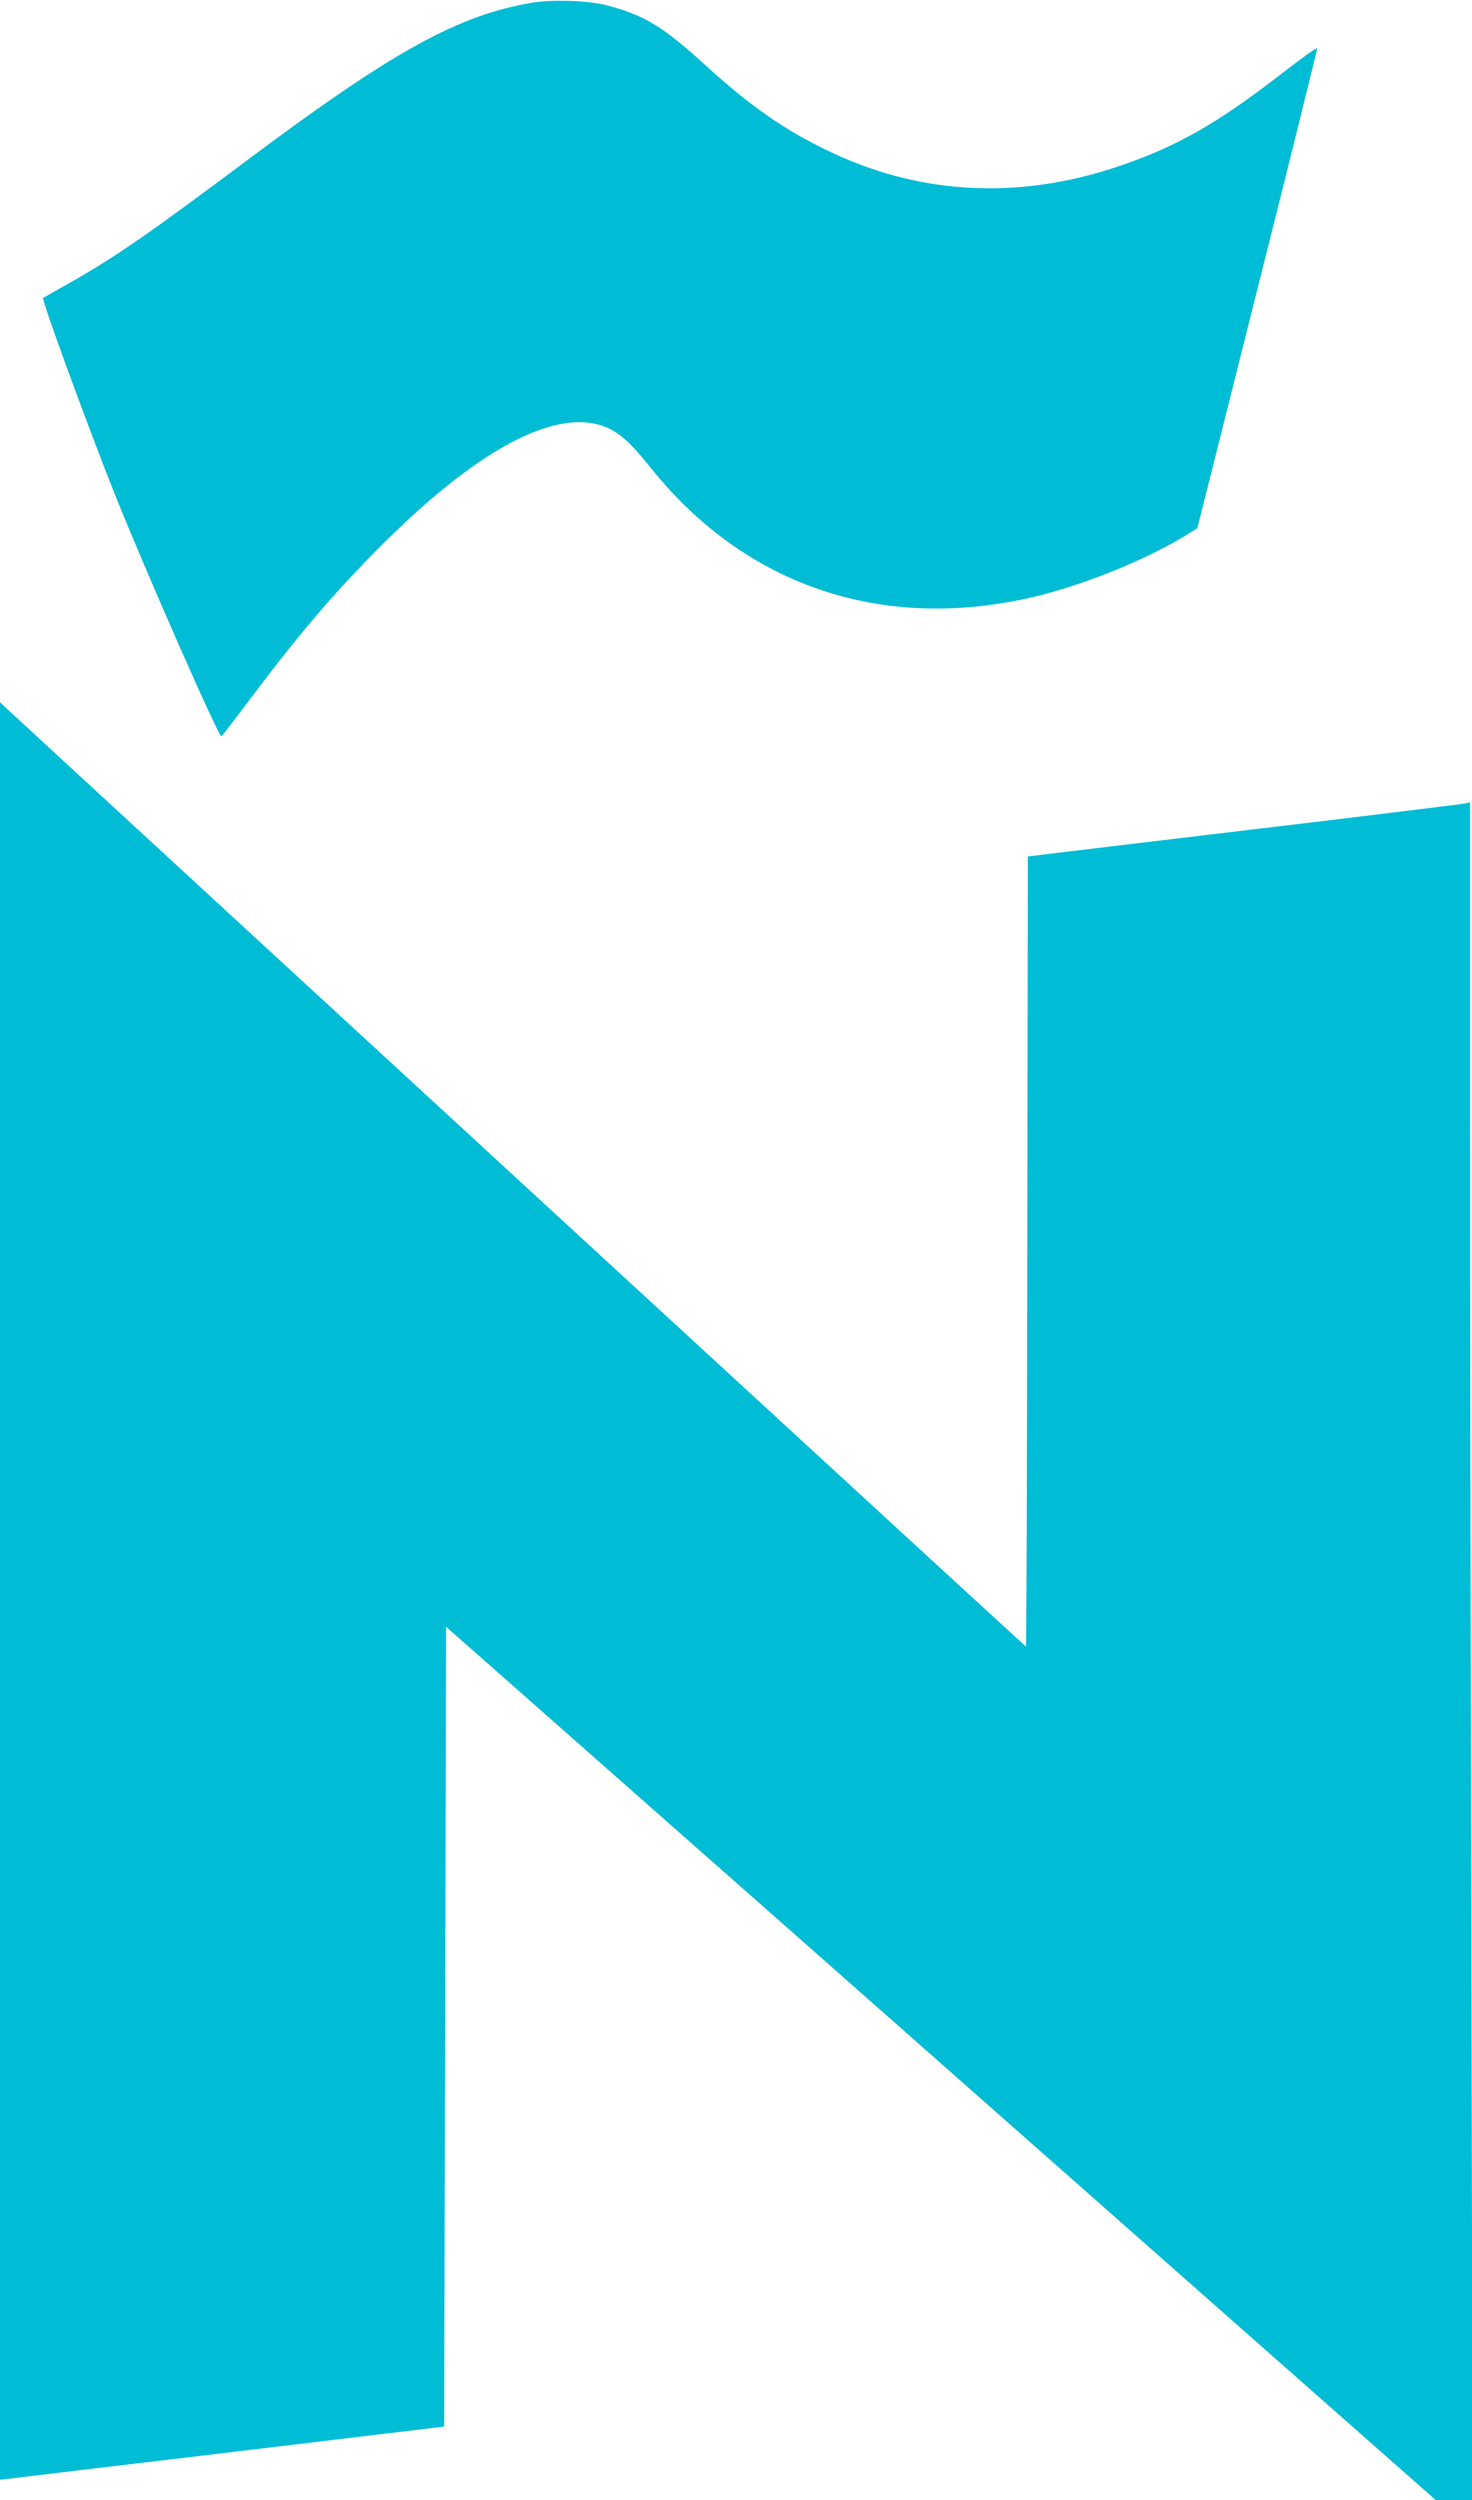
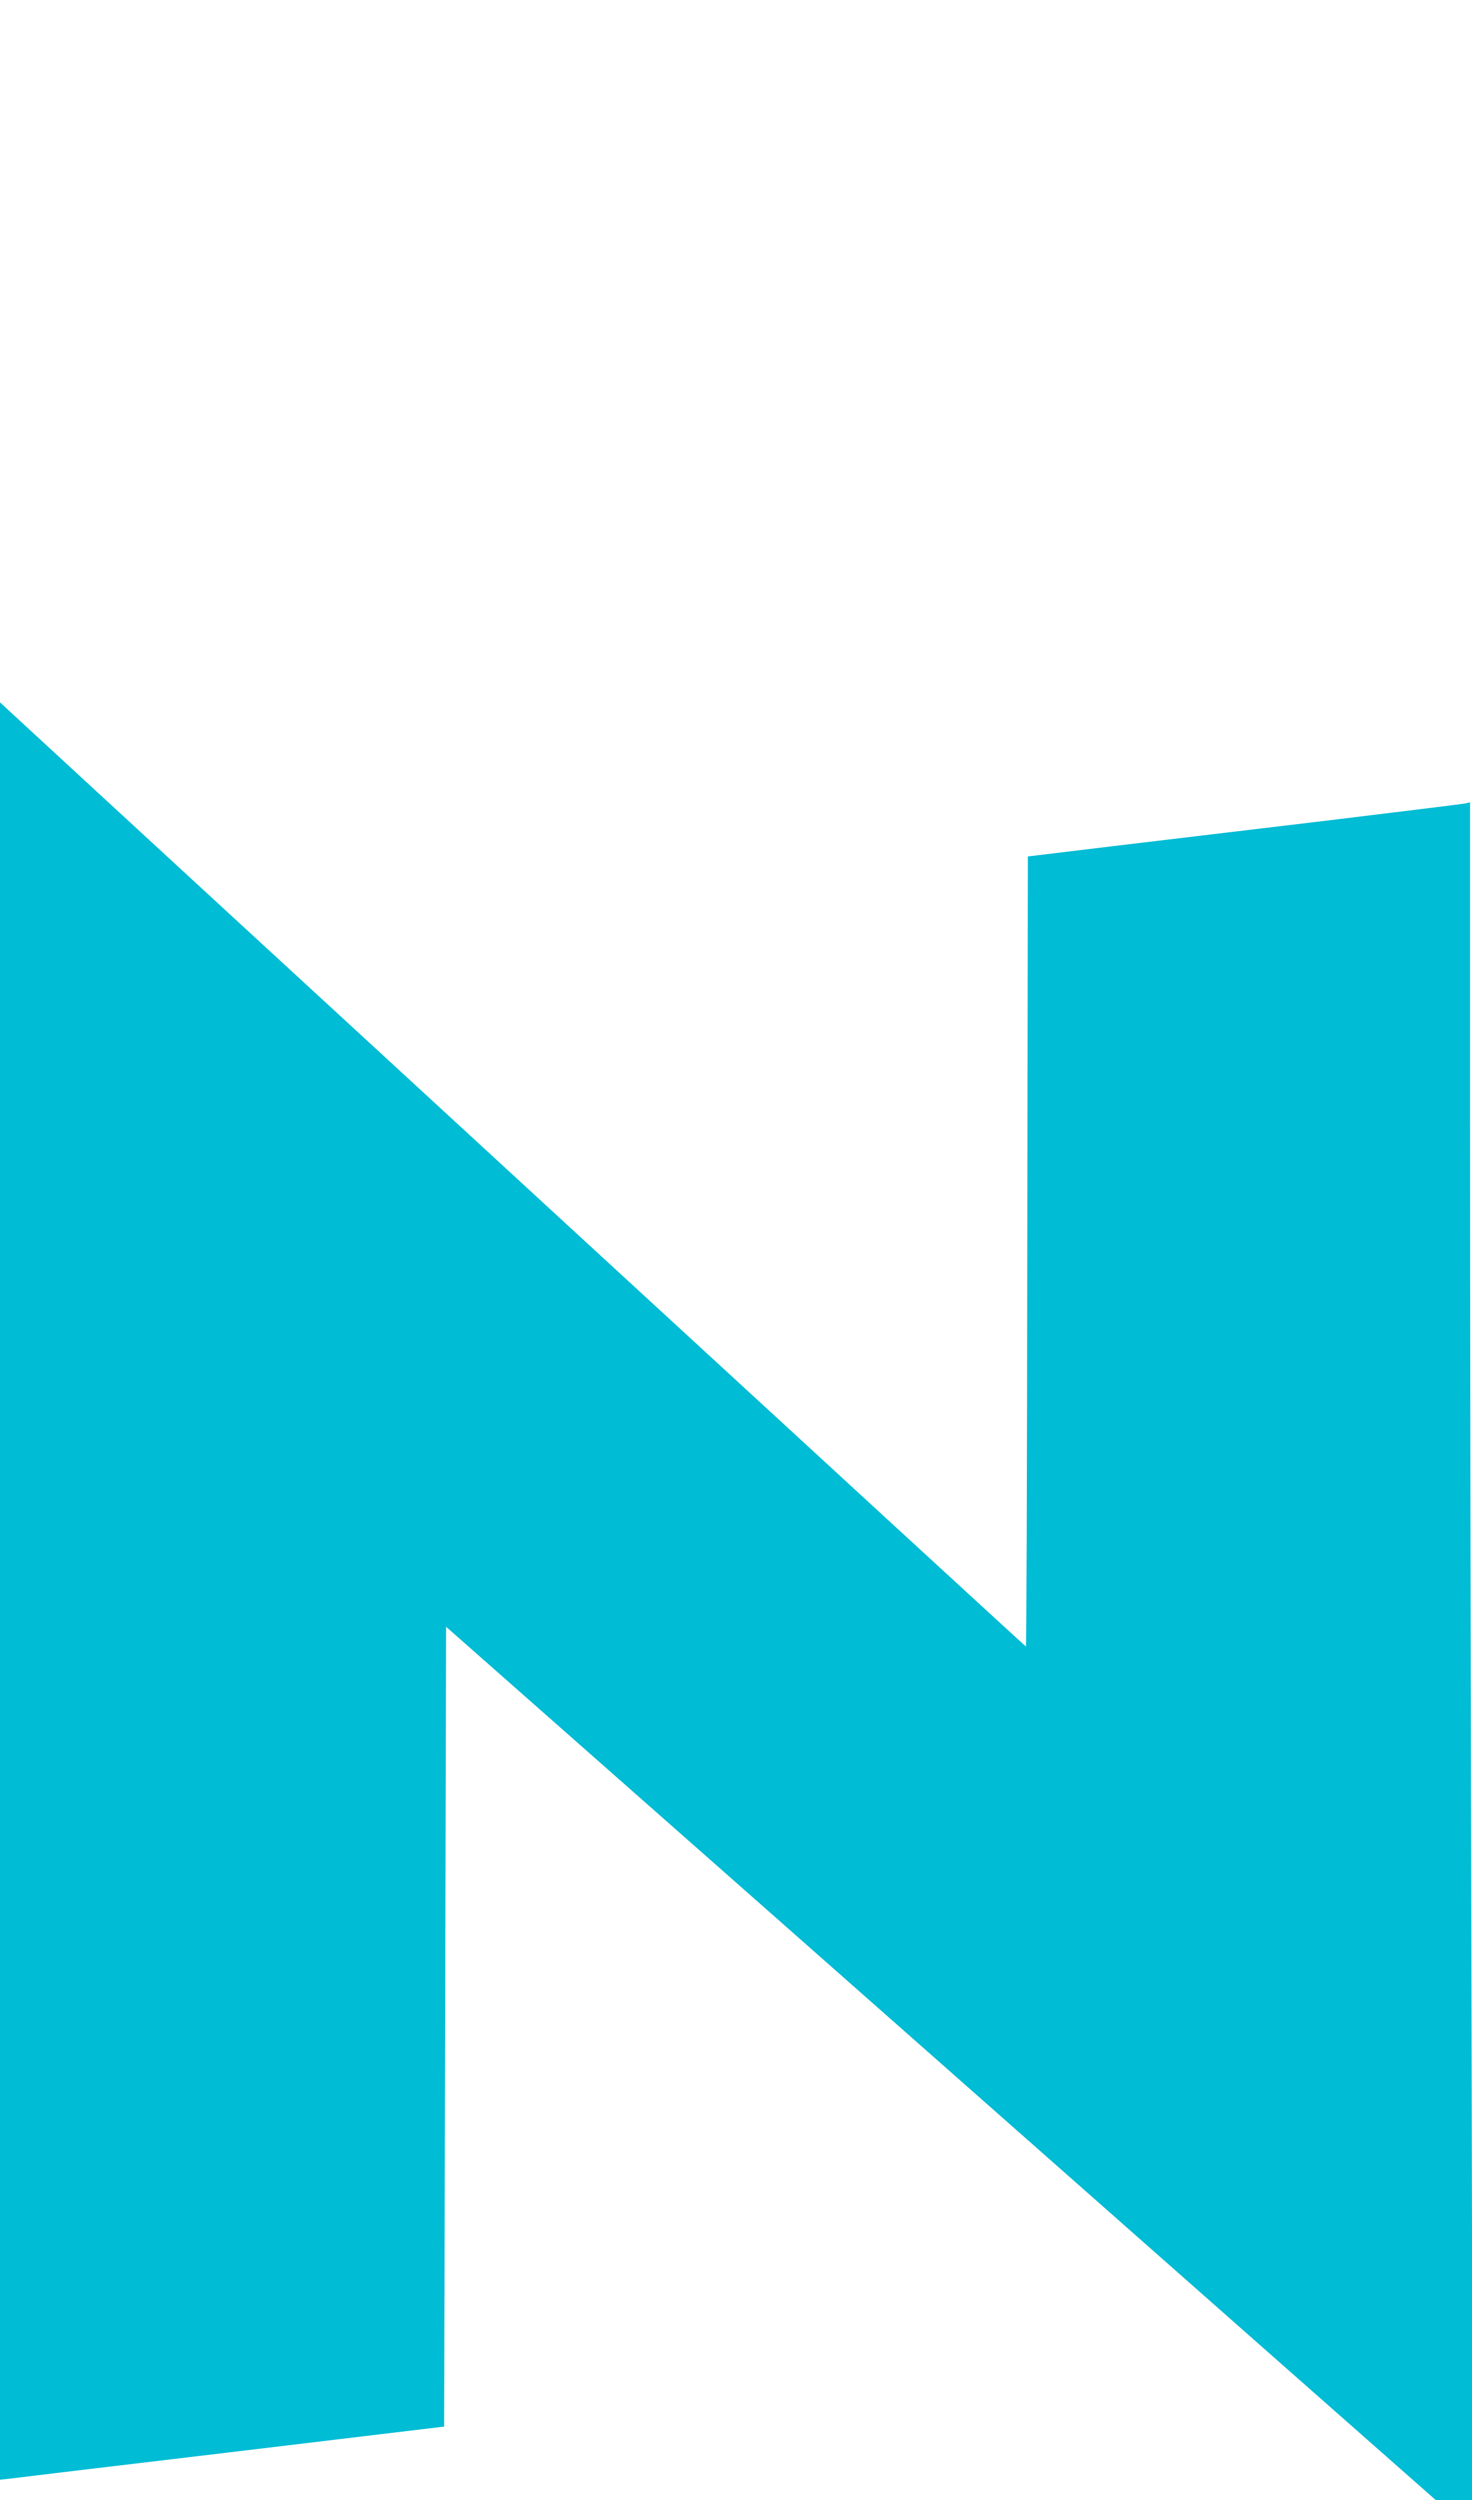
<svg xmlns="http://www.w3.org/2000/svg" version="1.0" width="754pt" height="1280pt" viewBox="0 0 754 1280" preserveAspectRatio="xMidYMid meet">
  <g transform="translate(0,1280) scale(0.1,-0.1)" fill="#00bcd4" stroke="none">
-     <path d="M2725 12786 c-378 -64 -710 -247 -1445 -796 -517 -387 -696 -511 -935 -645 -66 -37 -122 -69 -124 -71 -9 -8 227 -653 367 -1004 149 -374 530 -1240 546 -1240 2 0 76 96 164 213 255 339 457 572 709 817 513 500 922 684 1157 520 48 -33 90 -77 173 -180 487 -604 1189 -838 1963 -655 257 62 569 188 779 317 l54 33 308 1225 c170 674 307 1229 306 1233 -2 5 -86 -55 -187 -134 -333 -257 -538 -373 -844 -475 -509 -169 -1016 -140 -1481 87 -220 106 -390 225 -615 429 -225 205 -316 260 -505 311 -93 26 -284 33 -390 15z" />
    <path d="M0 4654 l0 -4550 38 4 c20 3 532 64 1137 136 l1100 132 5 2048 5 2047 1675 -1477 c921 -813 2062 -1819 2534 -2236 l860 -758 95 0 94 0 -6 2723 c-4 1497 -7 3452 -7 4345 l0 1624 -27 -6 c-16 -3 -332 -42 -703 -87 -371 -44 -868 -104 -1105 -132 l-430 -52 -3 -2022 c-1 -1113 -4 -2023 -7 -2023 -4 0 -4412 4055 -5227 4808 l-28 26 0 -4550z" />
  </g>
</svg>